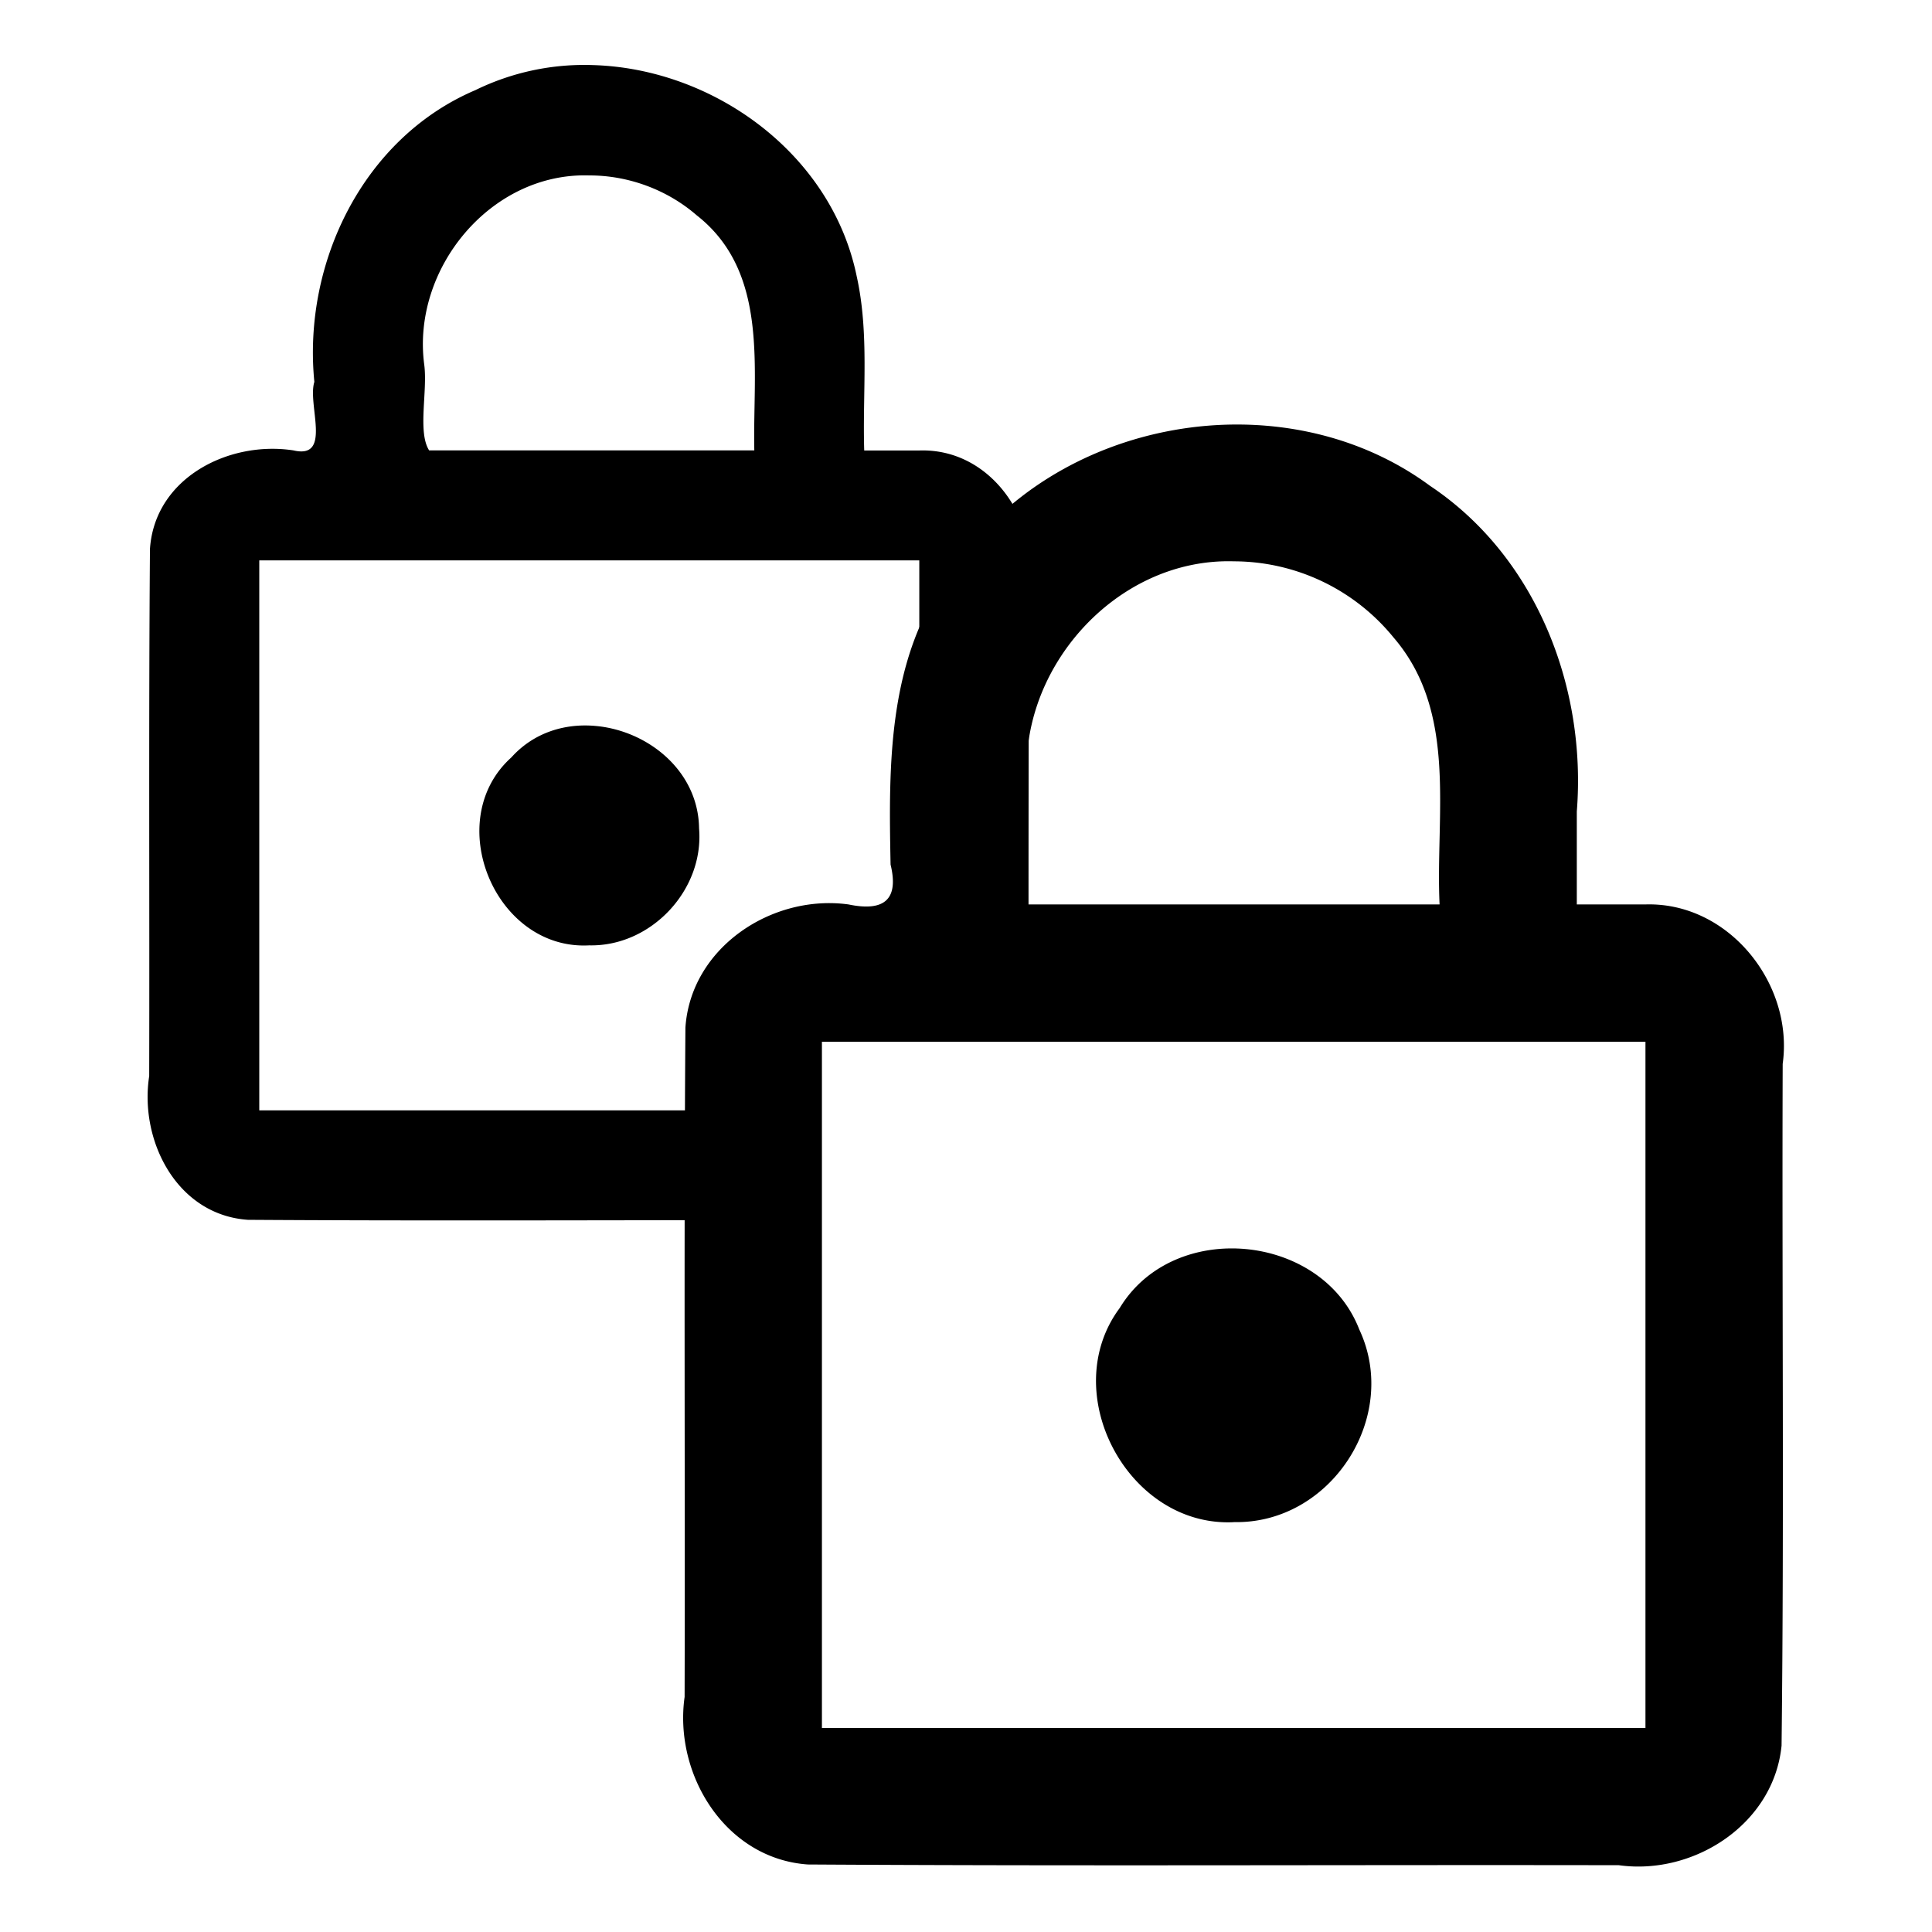
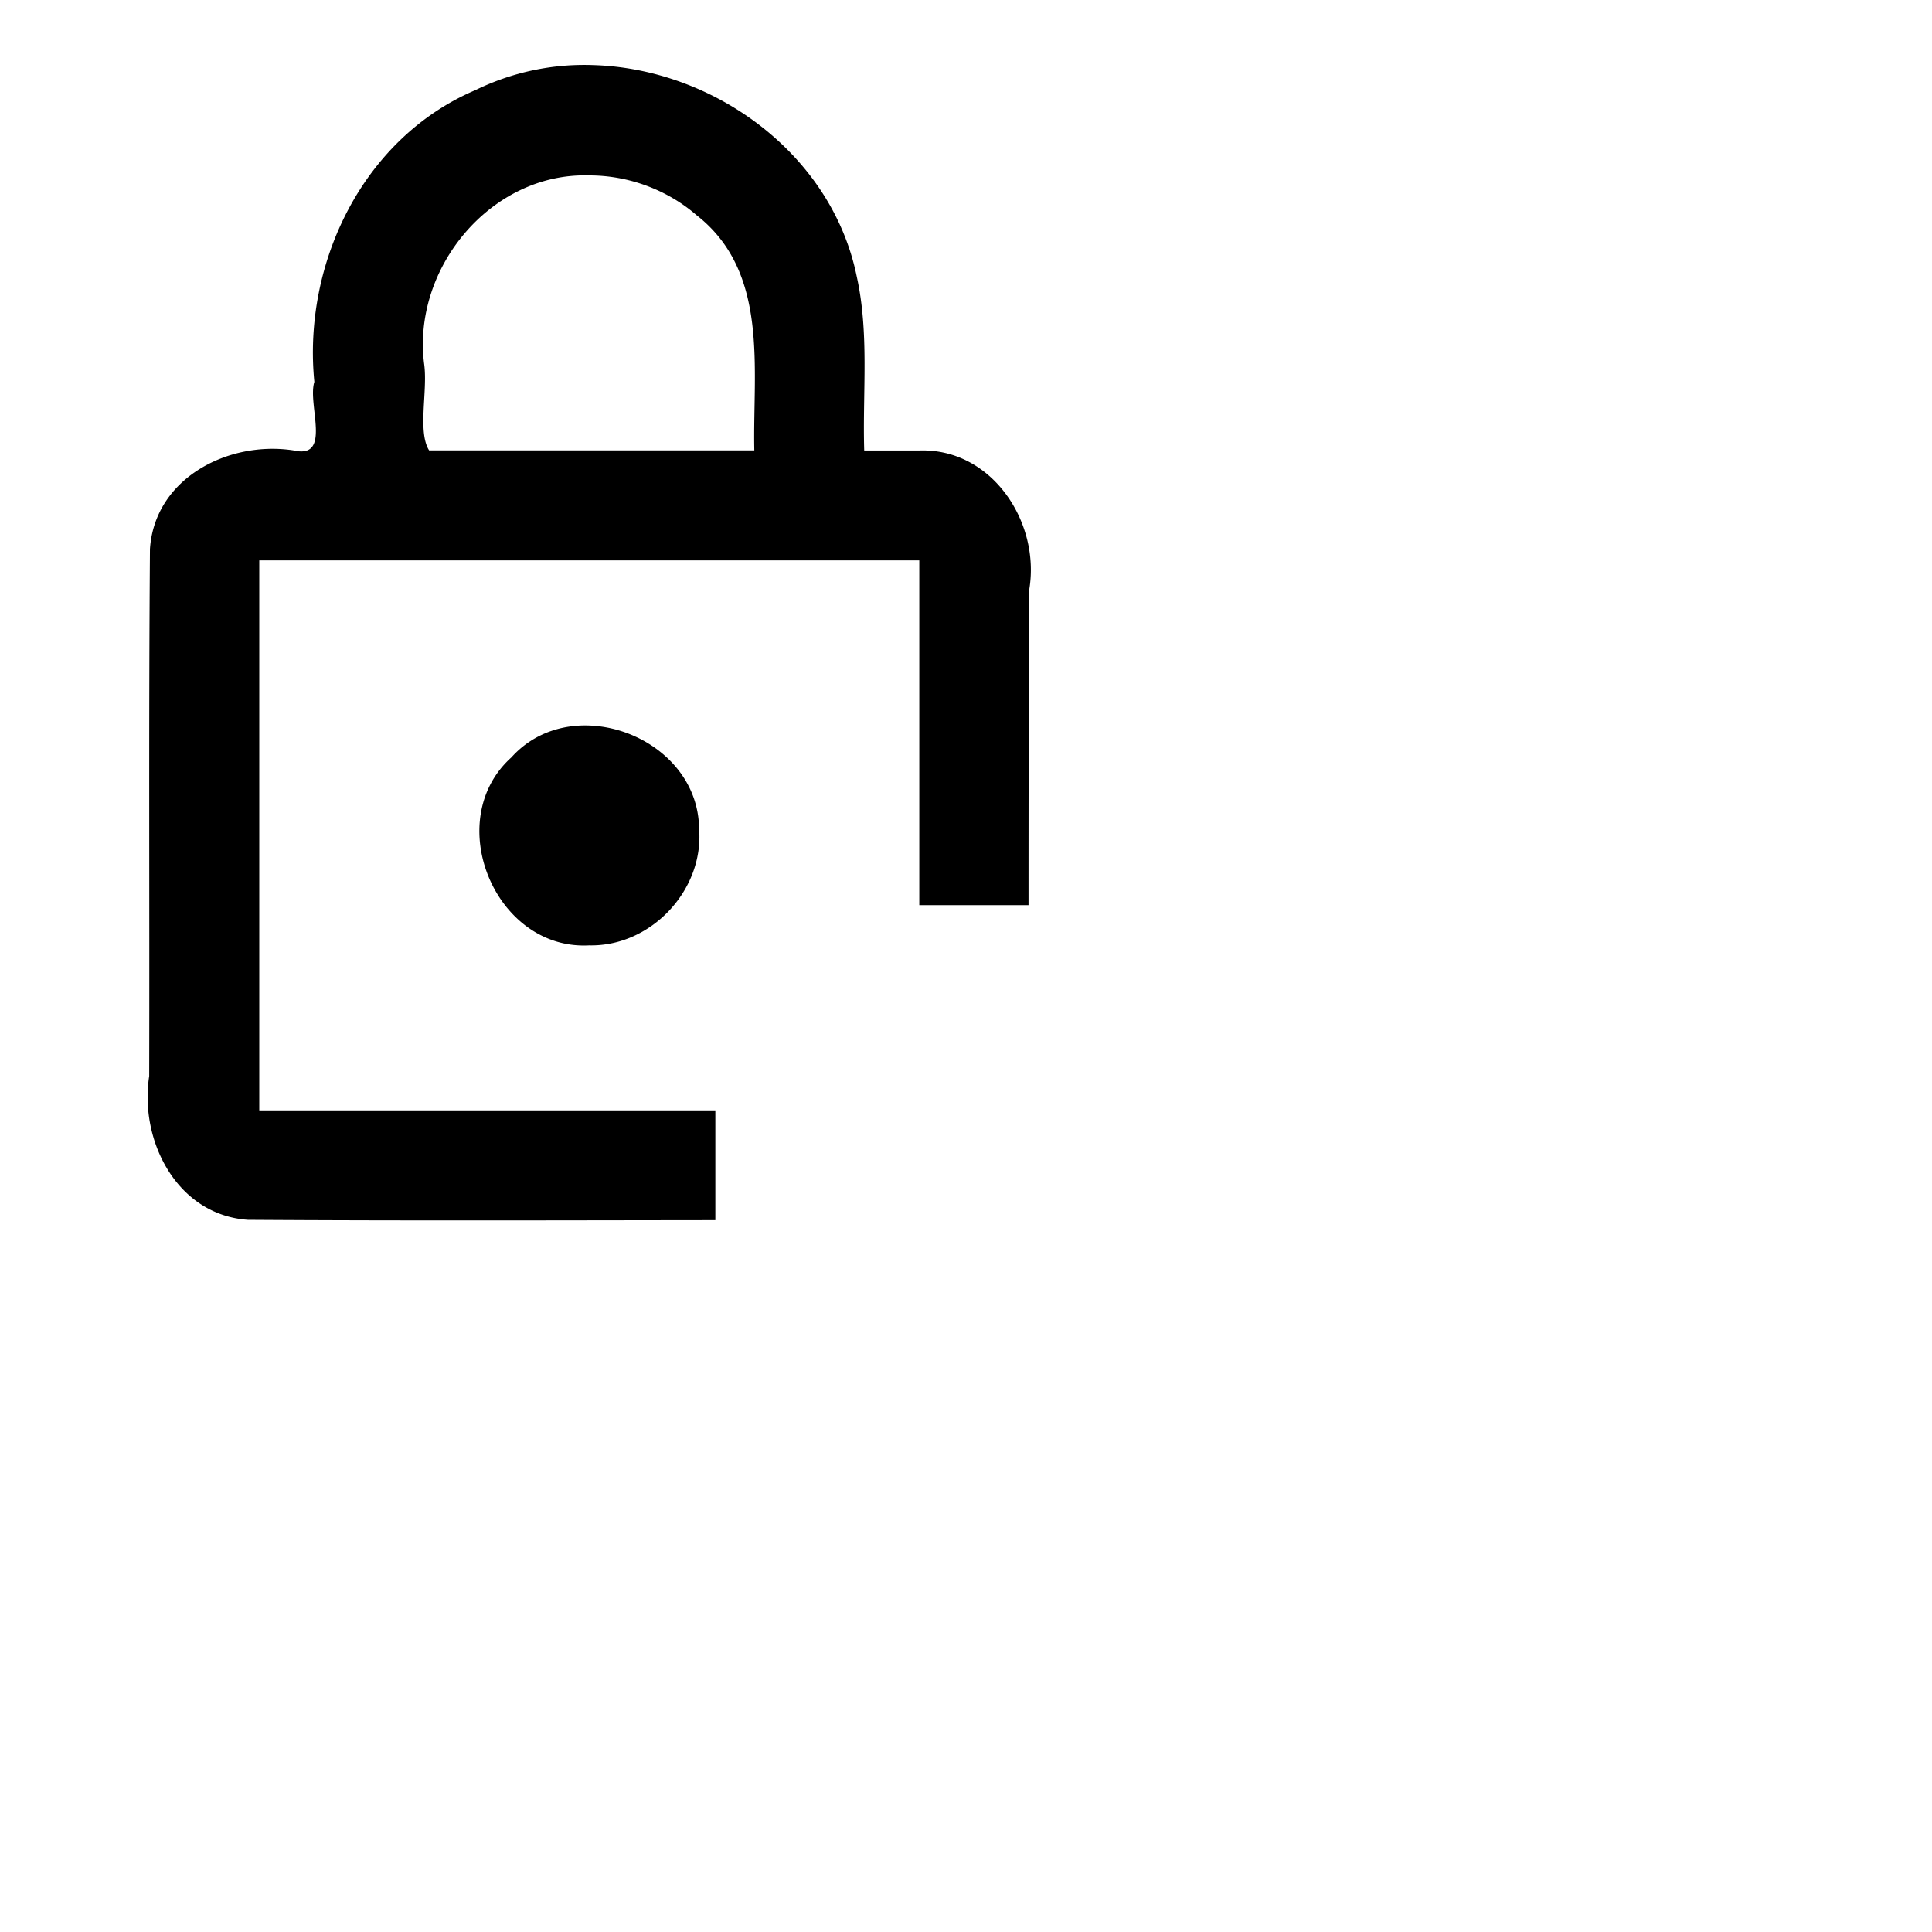
<svg xmlns="http://www.w3.org/2000/svg" width="24" height="24">
  <path style="stroke-width:.655" d="M7.275.645a2.949 2.949 0 0 0-1.404.298c-1.34.571-2.058 2.064-1.918 3.475-.085.269.215.925-.248.816-.77-.119-1.655.327-1.71 1.176-.016 2.092-.004 4.183-.009 6.276-.119.769.329 1.654 1.176 1.712 1.855.012 3.711.006 5.567.004v-1.308H3.297v-6.55h7.861v4.106h1.301c0-1.252.002-2.504.008-3.755.137-.804-.444-1.689-1.309-1.66h-.656c-.021-.693.062-1.395-.09-2.077C10.112 1.7 8.71.688 7.275.645zm-.048 1.314c.465-.001.929.17 1.28.475.869.681.665 1.836.686 2.8H5.32c-.139-.22-.017-.701-.058-1.02-.153-1.14.789-2.292 1.965-2.255zm.097 6.559c-.37-.04-.752.069-1.025.373-.834.75-.195 2.3.928 2.238.736.016 1.37-.659 1.308-1.393-.008-.676-.594-1.153-1.21-1.218z" transform="translate(-.218 .136) scale(1.043)" />
-   <path style="fill:#000;fill-opacity:1;fill-rule:evenodd;stroke-width:.858" d="M11.773 18.34c-1.322.064-2.213-1.618-1.424-2.677.676-1.116 2.527-.937 2.994.27.513 1.094-.357 2.434-1.57 2.406zm5.146 2.572v-8.576H6.627v8.576h10.292zm0-10.292c1.038-.032 1.855.99 1.715 1.993-.01 2.84.019 5.68-.014 8.519-.096.979-1.095 1.626-2.034 1.495-3.378-.006-6.757.012-10.135-.009-1.032-.072-1.677-1.125-1.54-2.094.007-2.788-.01-5.577.01-8.365.068-1.003 1.084-1.67 2.038-1.539.432.09.635-.048.526-.498-.025-1.262-.04-2.616.77-3.67 1.263-1.913 4.126-2.424 5.971-1.064 1.326.884 1.959 2.516 1.835 4.071v1.161h.858zm-5.146-4.288c-1.49-.044-2.739 1.385-2.573 2.85v1.438h5.146c-.053-1.126.231-2.4-.575-3.336a2.578 2.578 0 0 0-1.998-.952z" transform="matrix(.994 0 0 .994 3.623 .679)" />
</svg>